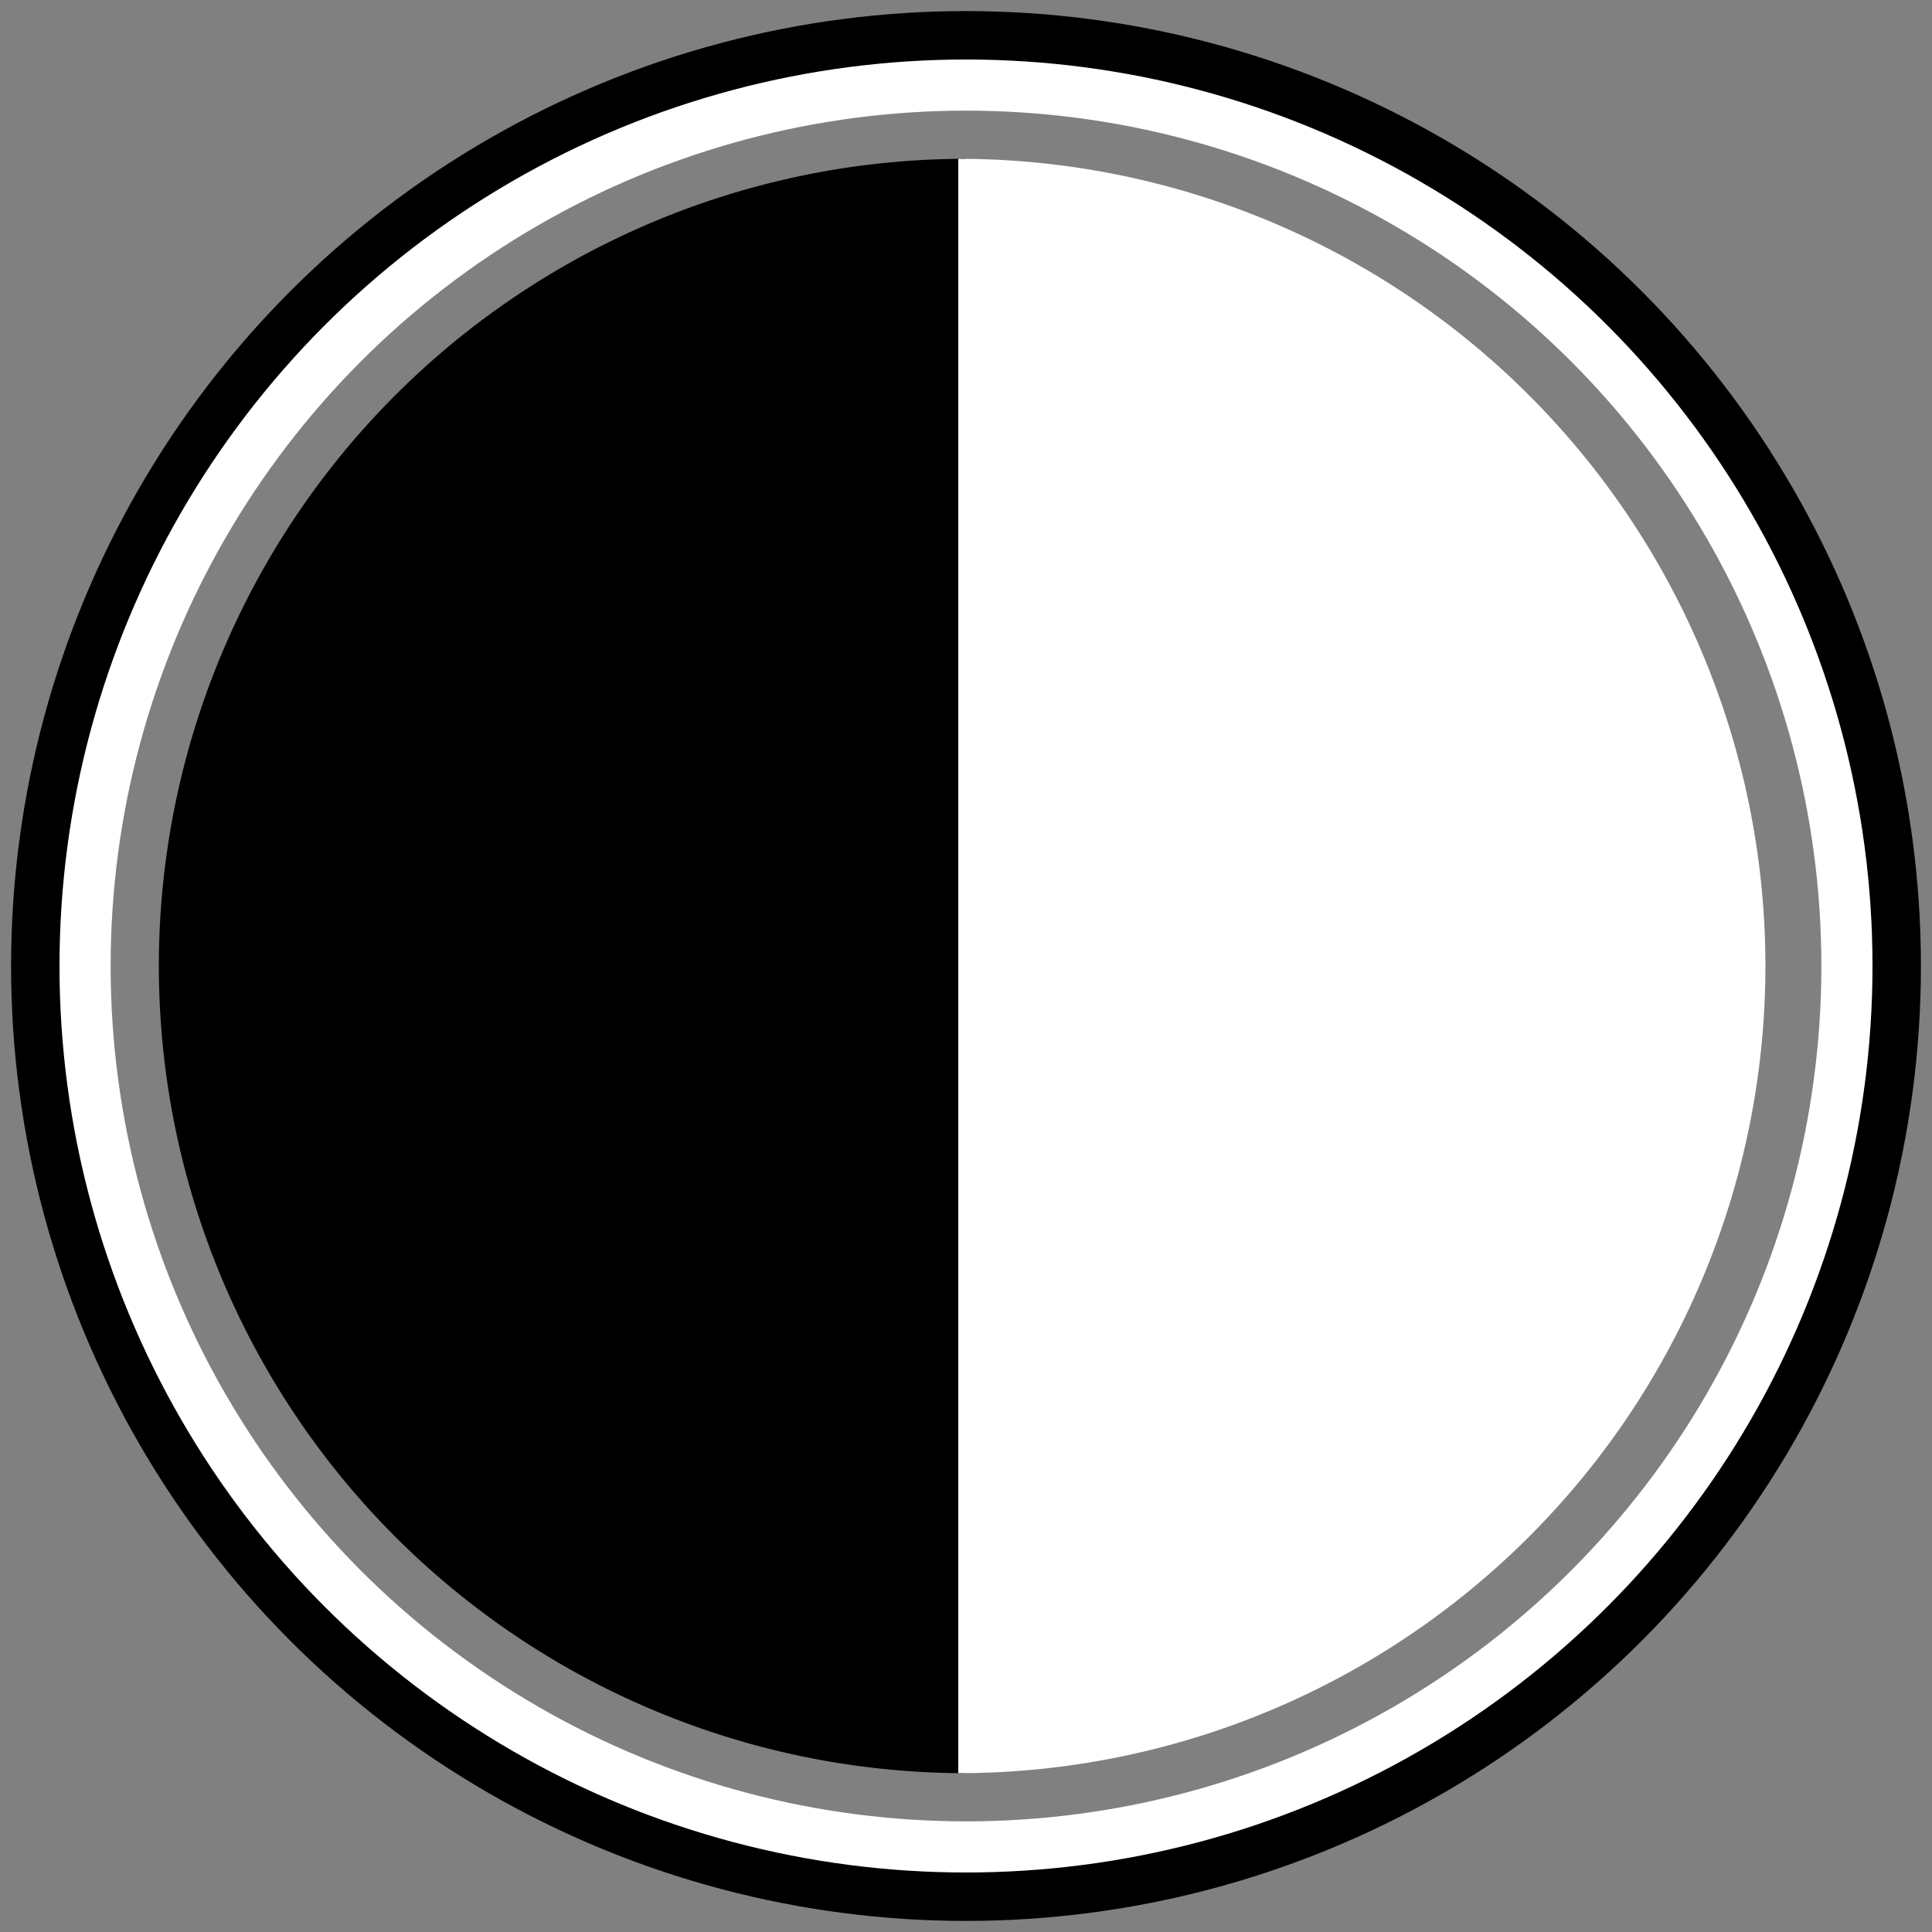
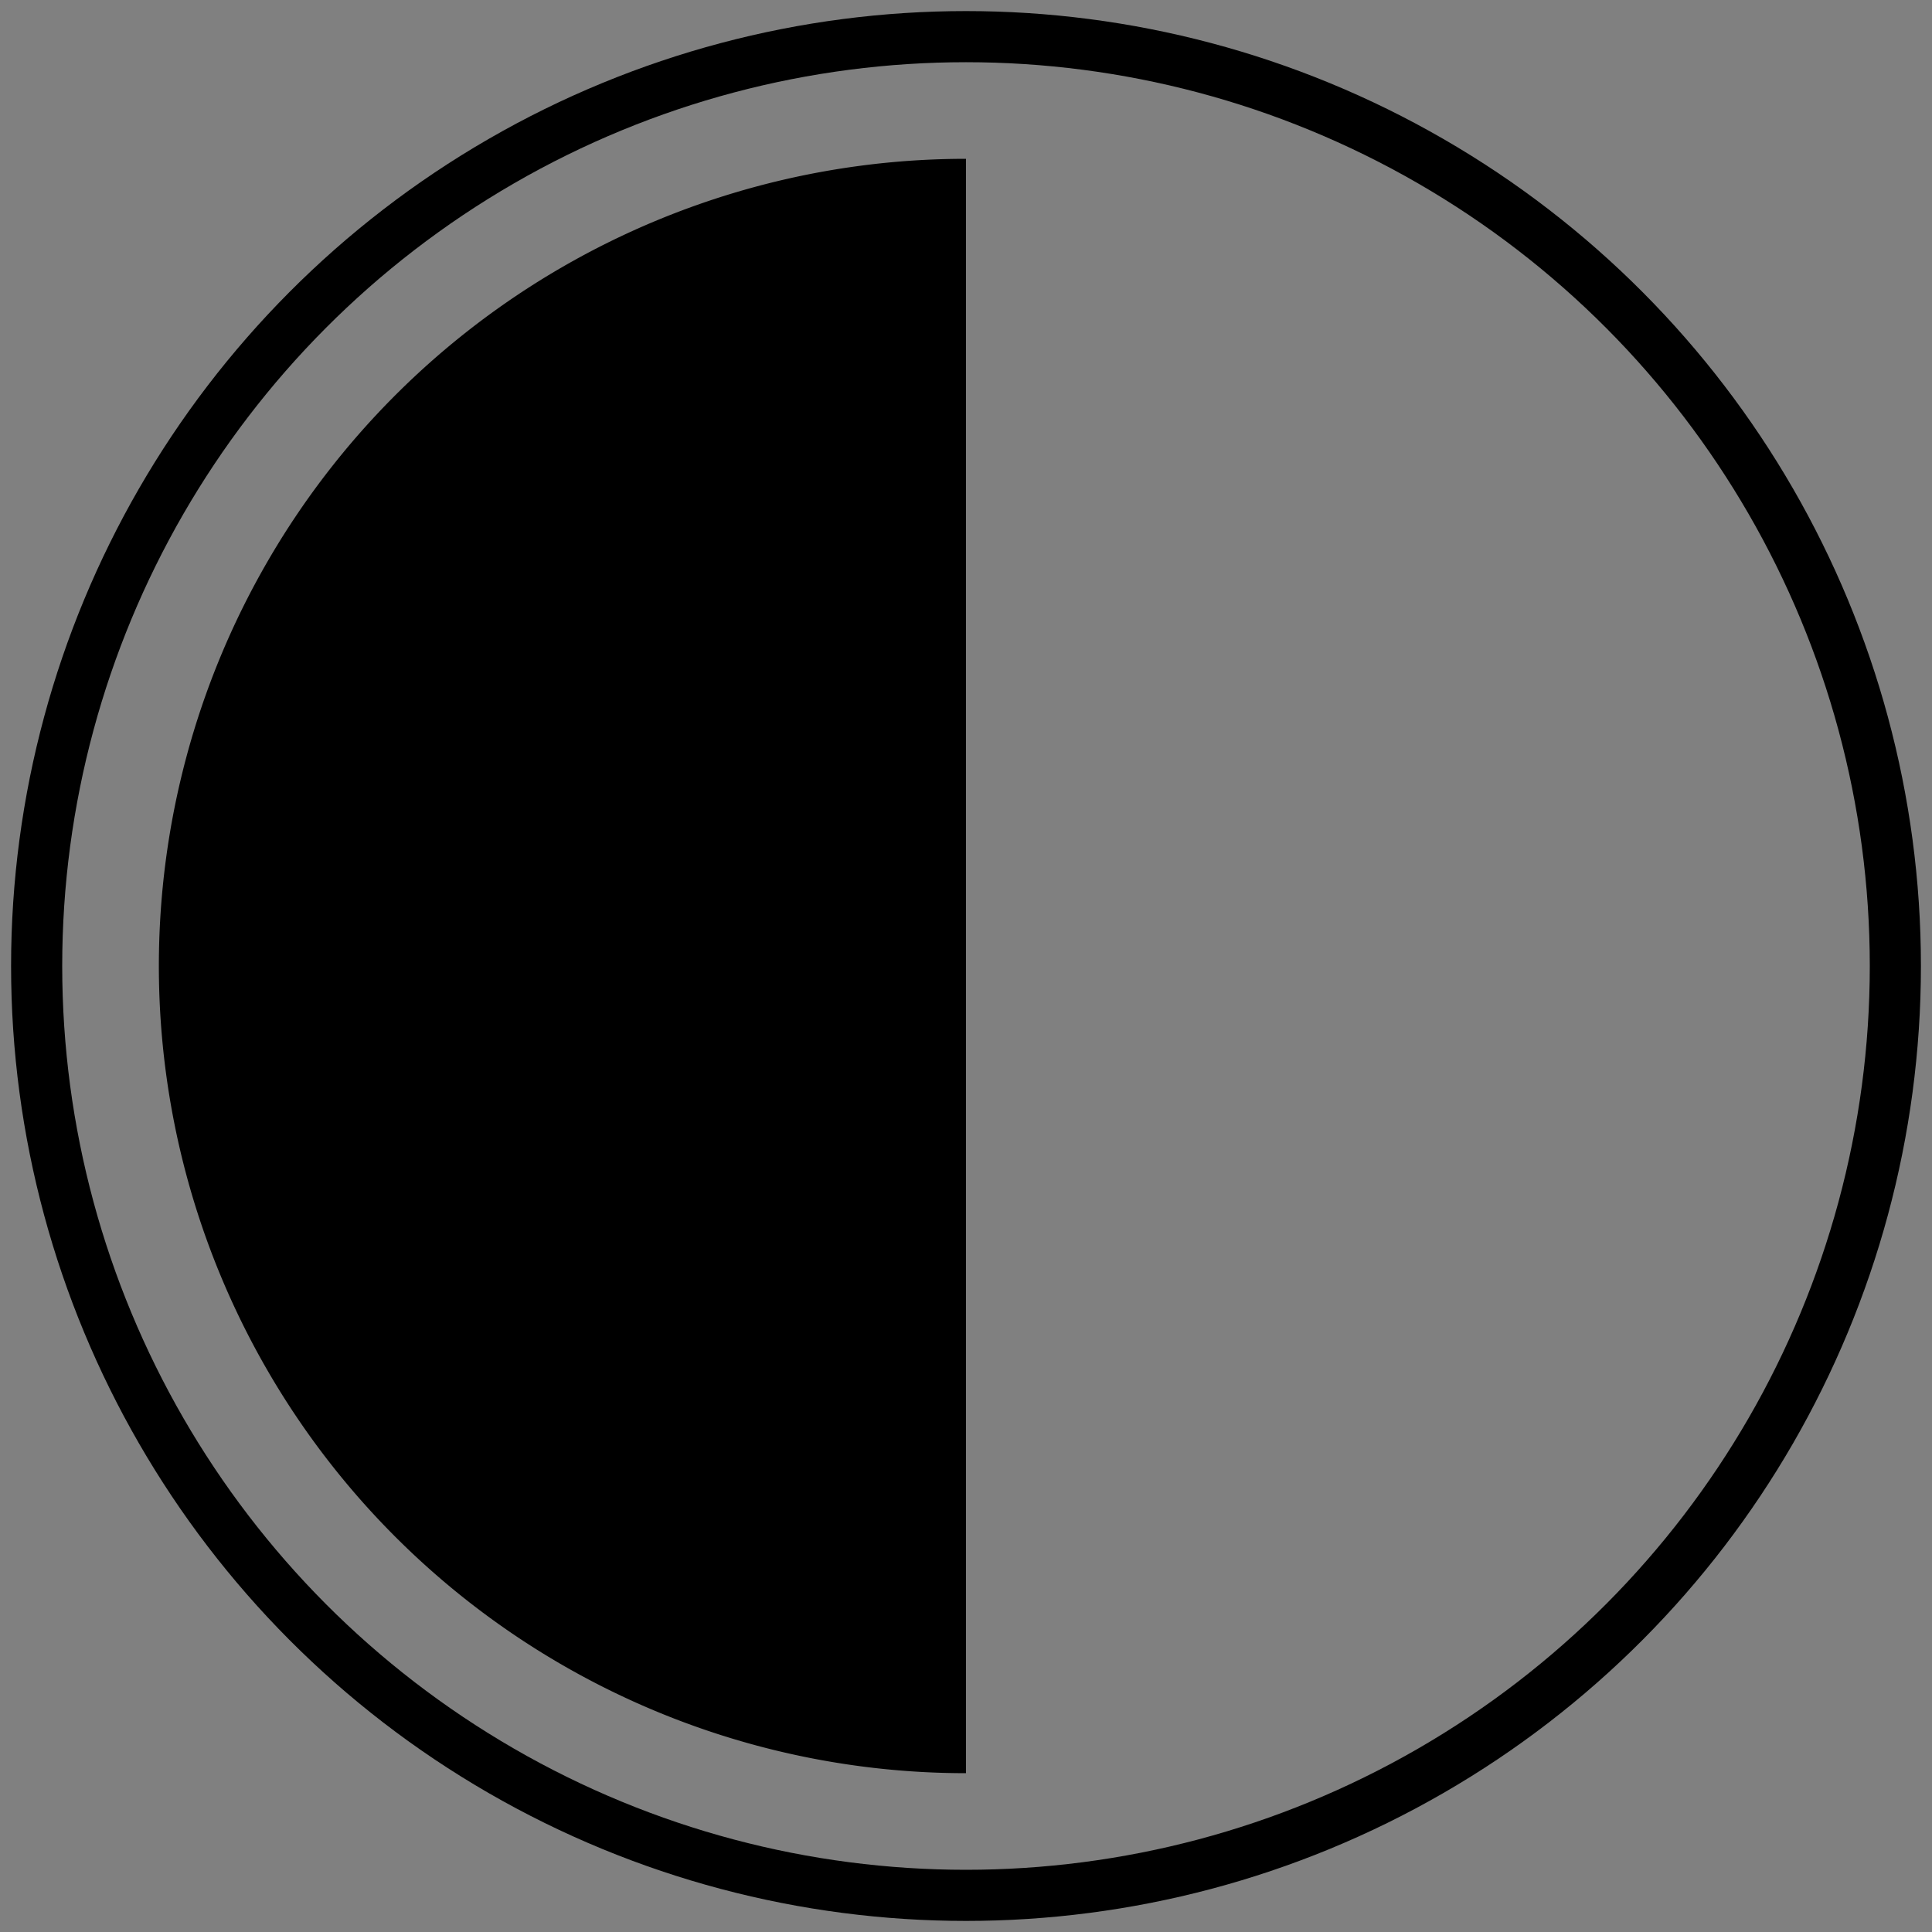
<svg xmlns="http://www.w3.org/2000/svg" xmlns:ns1="http://www.inkscape.org/namespaces/inkscape" xmlns:ns2="http://sodipodi.sourceforge.net/DTD/sodipodi-0.dtd" width="30mm" height="30mm" viewBox="0 0 30 30" version="1.1" id="svg1" ns1:version="1.3 (0e150ed6c4, 2023-07-21)" ns2:docname="darklightmode.svg">
  <rect x="0" y="0" width="30" height="30" fill="#808080" stroke="none" />
  <ns2:namedview id="namedview1" pagecolor="#505050" bordercolor="#ffffff" borderopacity="1" ns1:showpageshadow="0" ns1:pageopacity="0" ns1:pagecheckerboard="1" ns1:deskcolor="#d1d1d1" ns1:document-units="px" ns1:zoom="4.0617769" ns1:cx="73.243806" ns1:cy="55.640673" ns1:window-width="1920" ns1:window-height="1018" ns1:window-x="0" ns1:window-y="436" ns1:window-maximized="1" ns1:current-layer="layer1" />
  <defs id="defs1" />
  <g ns1:label="Layer 1" ns1:groupmode="layer" id="layer1">
    <path style="fill:#000000;fill-opacity:1;stroke-width:0.307;stroke-linecap:round;stroke-linejoin:bevel;stroke-miterlimit:11.05" id="path1" ns2:type="arc" ns2:cx="15" ns2:cy="15" ns2:rx="12.533628" ns2:ry="12.533628" ns2:start="1.5707963" ns2:end="4.712389" ns2:arc-type="slice" d="m 15,27.534 a 12.534,12.534 0 0 1 -10.854,-6.267 12.534,12.534 0 0 1 0,-12.534 A 12.534,12.534 0 0 1 15,2.466 V 15 Z" />
    <circle style="fill:none;fill-opacity:1;stroke-width:0.794;stroke-linecap:round;stroke-linejoin:bevel;stroke-miterlimit:11.05;stroke:#000000;stroke-opacity:1;stroke-dasharray:none" id="circle1" cx="15" cy="15" r="14.431" />
-     <circle style="fill:none;fill-opacity:1;stroke:#ffffff;stroke-width:0.794;stroke-linecap:round;stroke-linejoin:bevel;stroke-miterlimit:11.05;stroke-dasharray:none;stroke-opacity:1" id="circle2" cx="15" cy="15" r="13.679" />
-     <path style="fill:#ffffff;fill-opacity:1;stroke-width:0.307;stroke-linecap:round;stroke-linejoin:bevel;stroke-miterlimit:11.05" id="path2" ns2:type="arc" ns2:cx="-14.879981" ns2:cy="15" ns2:rx="12.533628" ns2:ry="12.533628" ns2:start="1.5707963" ns2:end="4.712389" ns2:arc-type="slice" d="m -14.88,27.534 a 12.534,12.534 0 0 1 -10.854,-6.267 12.534,12.534 0 0 1 0,-12.534 12.534,12.534 0 0 1 10.854,-6.267 V 15 Z" ns1:transform-center-x="-6.2068049" transform="scale(-1,1)" />
  </g>
</svg>